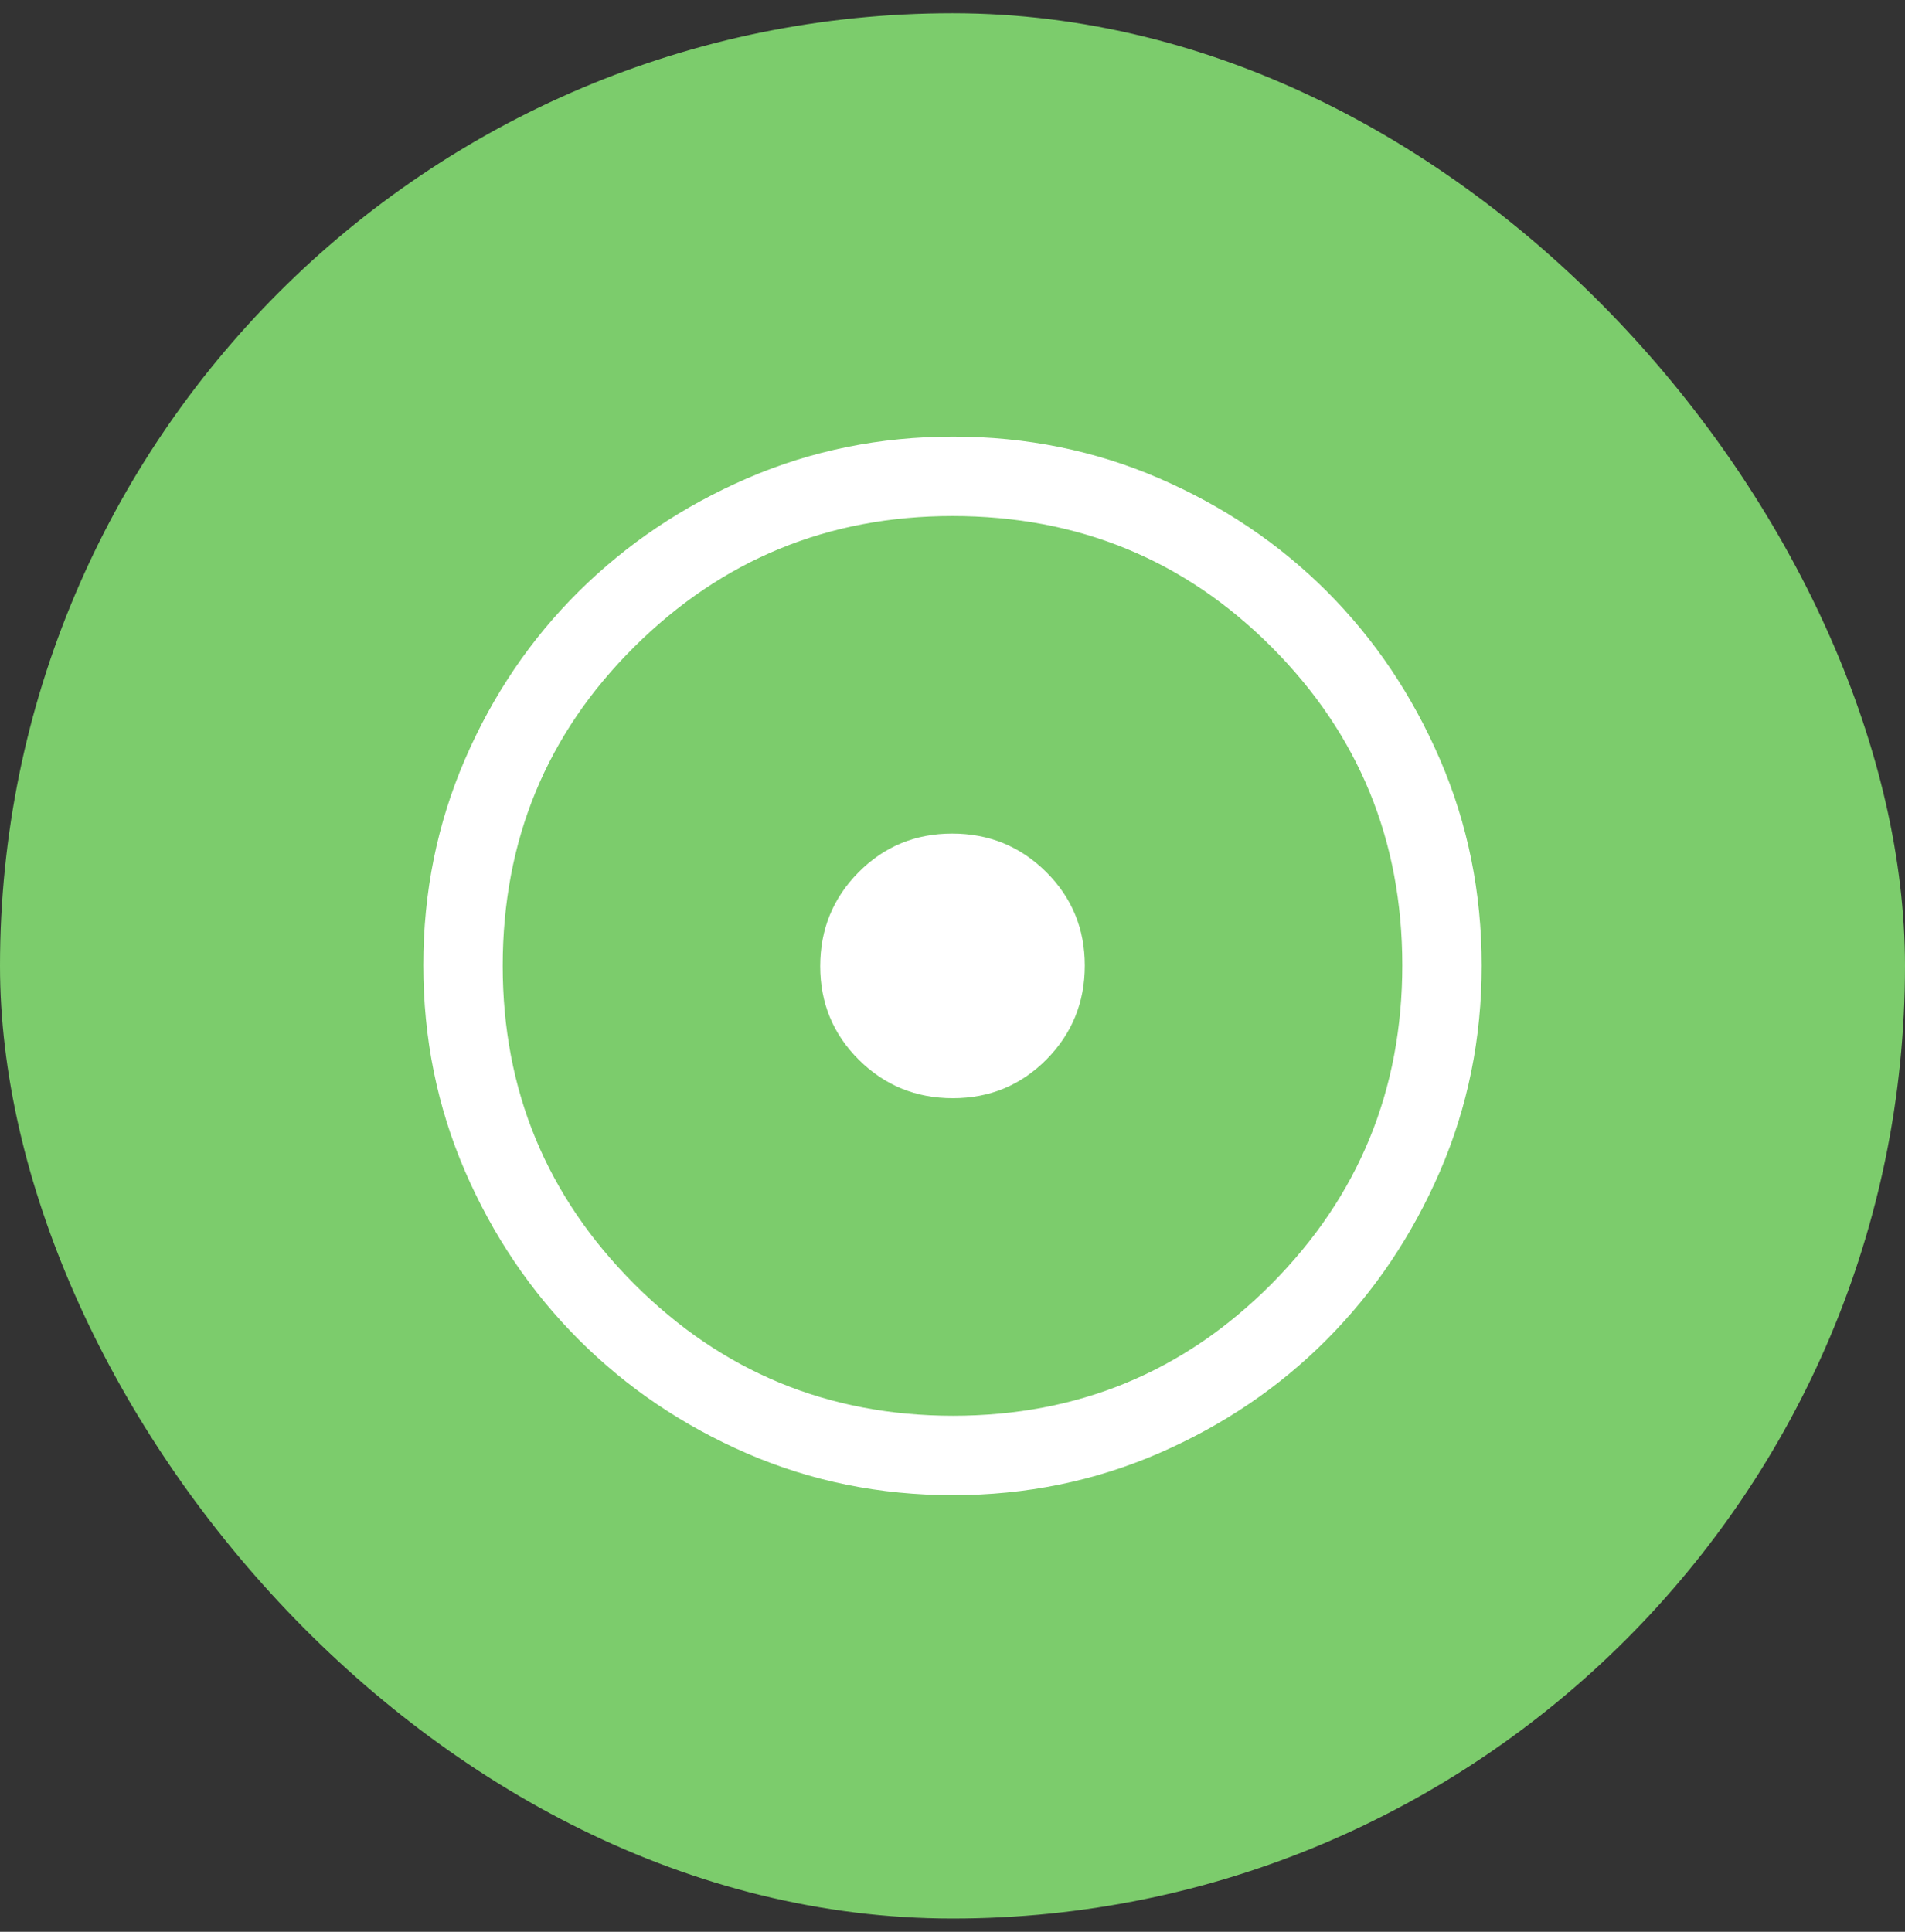
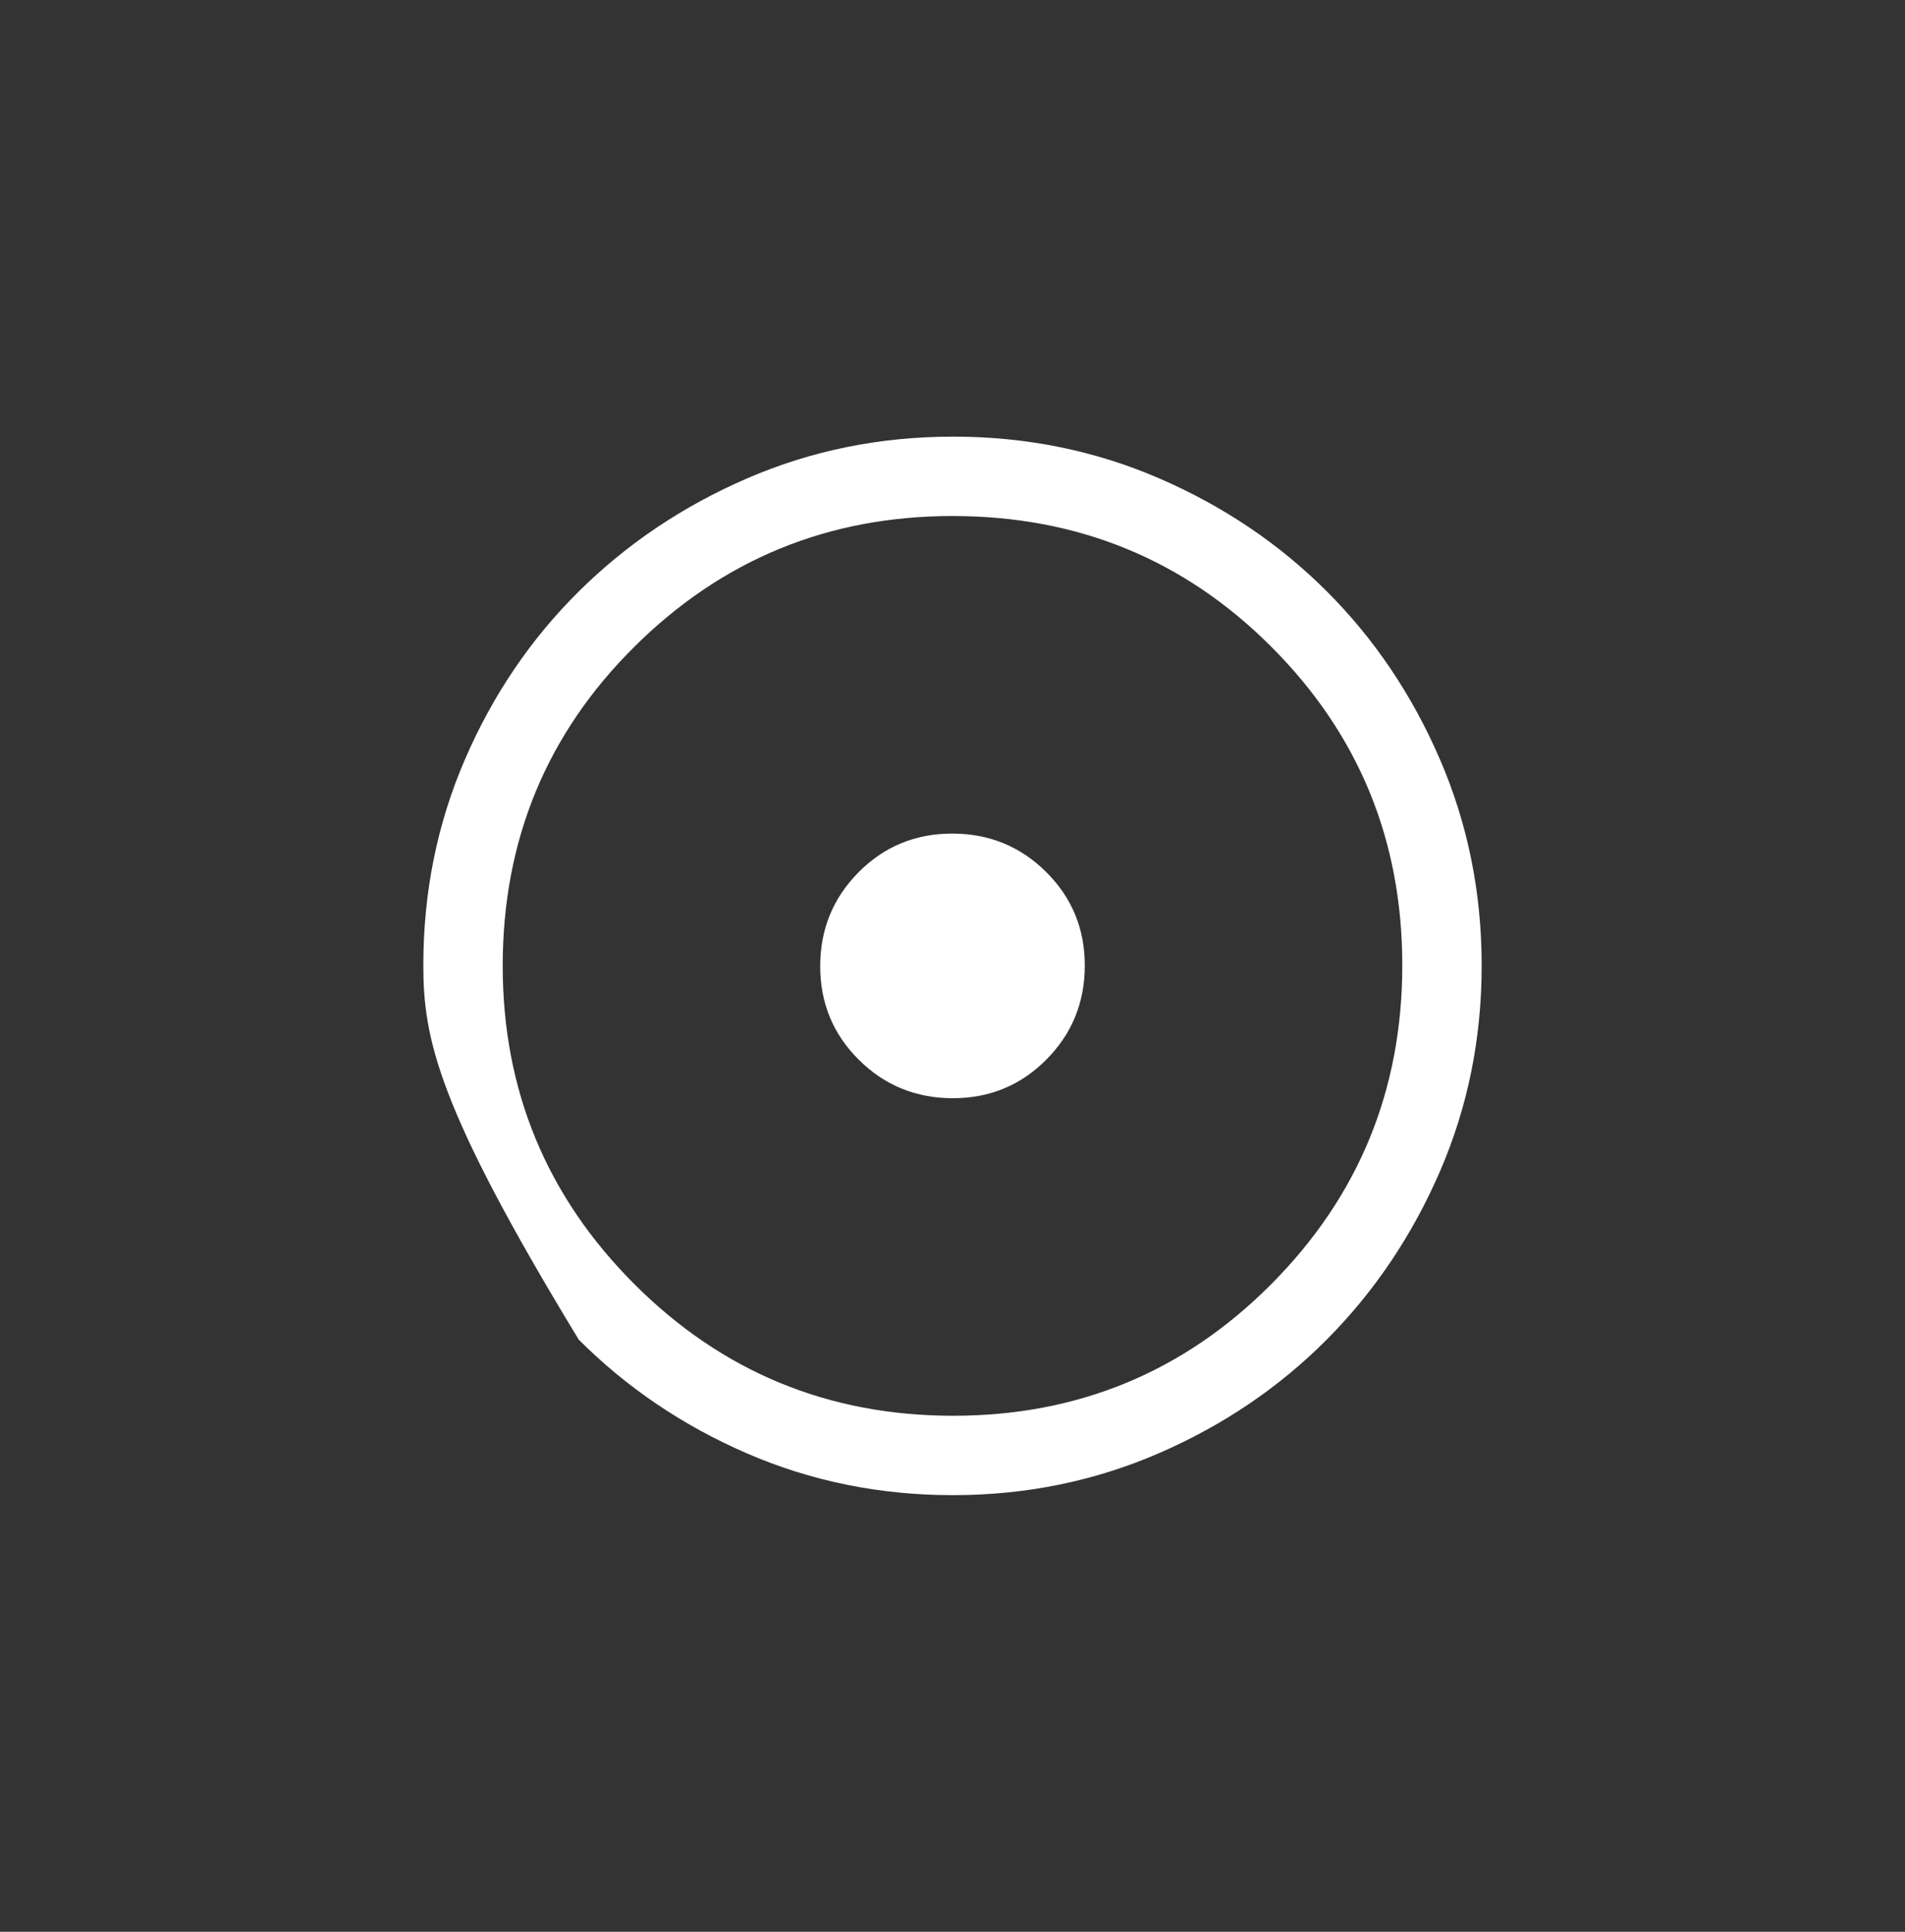
<svg xmlns="http://www.w3.org/2000/svg" width="72" height="73" viewBox="0 0 72 73" fill="none">
  <rect x="0" y="0" width="72" height="73" fill="#333333" stroke="none" />
-   <rect y="0.5" width="72" height="72" rx="36" fill="#7CCC6C" />
-   <path d="M36.012 41.5C37.404 41.5 38.583 41.013 39.55 40.038C40.517 39.064 41 37.88 41 36.488C41 35.096 40.513 33.917 39.538 32.95C38.564 31.983 37.38 31.5 35.988 31.5C34.596 31.5 33.417 31.987 32.45 32.962C31.483 33.936 31 35.12 31 36.512C31 37.904 31.487 39.083 32.462 40.05C33.436 41.017 34.62 41.5 36.012 41.5ZM36.013 56.5C33.255 56.5 30.664 55.975 28.238 54.925C25.813 53.875 23.692 52.442 21.875 50.625C20.058 48.808 18.625 46.686 17.575 44.258C16.525 41.83 16 39.236 16 36.475C16 33.714 16.525 31.12 17.575 28.692C18.625 26.264 20.058 24.15 21.875 22.35C23.692 20.55 25.814 19.125 28.242 18.075C30.67 17.025 33.264 16.5 36.025 16.5C38.786 16.5 41.38 17.025 43.808 18.075C46.236 19.125 48.35 20.55 50.15 22.35C51.95 24.15 53.375 26.267 54.425 28.7C55.475 31.133 56 33.729 56 36.487C56 39.245 55.475 41.836 54.425 44.262C53.375 46.687 51.95 48.805 50.15 50.616C48.35 52.426 46.233 53.86 43.8 54.916C41.367 55.972 38.771 56.5 36.013 56.5ZM36.025 53.5C40.742 53.5 44.75 51.842 48.05 48.525C51.35 45.208 53 41.192 53 36.475C53 31.758 51.353 27.75 48.059 24.45C44.766 21.15 40.746 19.5 36 19.5C31.3 19.5 27.292 21.147 23.975 24.441C20.658 27.734 19 31.754 19 36.5C19 41.2 20.658 45.208 23.975 48.525C27.292 51.842 31.308 53.5 36.025 53.5Z" fill="white" />
+   <path d="M36.012 41.5C37.404 41.5 38.583 41.013 39.55 40.038C40.517 39.064 41 37.88 41 36.488C41 35.096 40.513 33.917 39.538 32.95C38.564 31.983 37.38 31.5 35.988 31.5C34.596 31.5 33.417 31.987 32.45 32.962C31.483 33.936 31 35.12 31 36.512C31 37.904 31.487 39.083 32.462 40.05C33.436 41.017 34.62 41.5 36.012 41.5ZM36.013 56.5C33.255 56.5 30.664 55.975 28.238 54.925C25.813 53.875 23.692 52.442 21.875 50.625C16.525 41.83 16 39.236 16 36.475C16 33.714 16.525 31.12 17.575 28.692C18.625 26.264 20.058 24.15 21.875 22.35C23.692 20.55 25.814 19.125 28.242 18.075C30.67 17.025 33.264 16.5 36.025 16.5C38.786 16.5 41.38 17.025 43.808 18.075C46.236 19.125 48.35 20.55 50.15 22.35C51.95 24.15 53.375 26.267 54.425 28.7C55.475 31.133 56 33.729 56 36.487C56 39.245 55.475 41.836 54.425 44.262C53.375 46.687 51.95 48.805 50.15 50.616C48.35 52.426 46.233 53.86 43.8 54.916C41.367 55.972 38.771 56.5 36.013 56.5ZM36.025 53.5C40.742 53.5 44.75 51.842 48.05 48.525C51.35 45.208 53 41.192 53 36.475C53 31.758 51.353 27.75 48.059 24.45C44.766 21.15 40.746 19.5 36 19.5C31.3 19.5 27.292 21.147 23.975 24.441C20.658 27.734 19 31.754 19 36.5C19 41.2 20.658 45.208 23.975 48.525C27.292 51.842 31.308 53.5 36.025 53.5Z" fill="white" />
</svg>